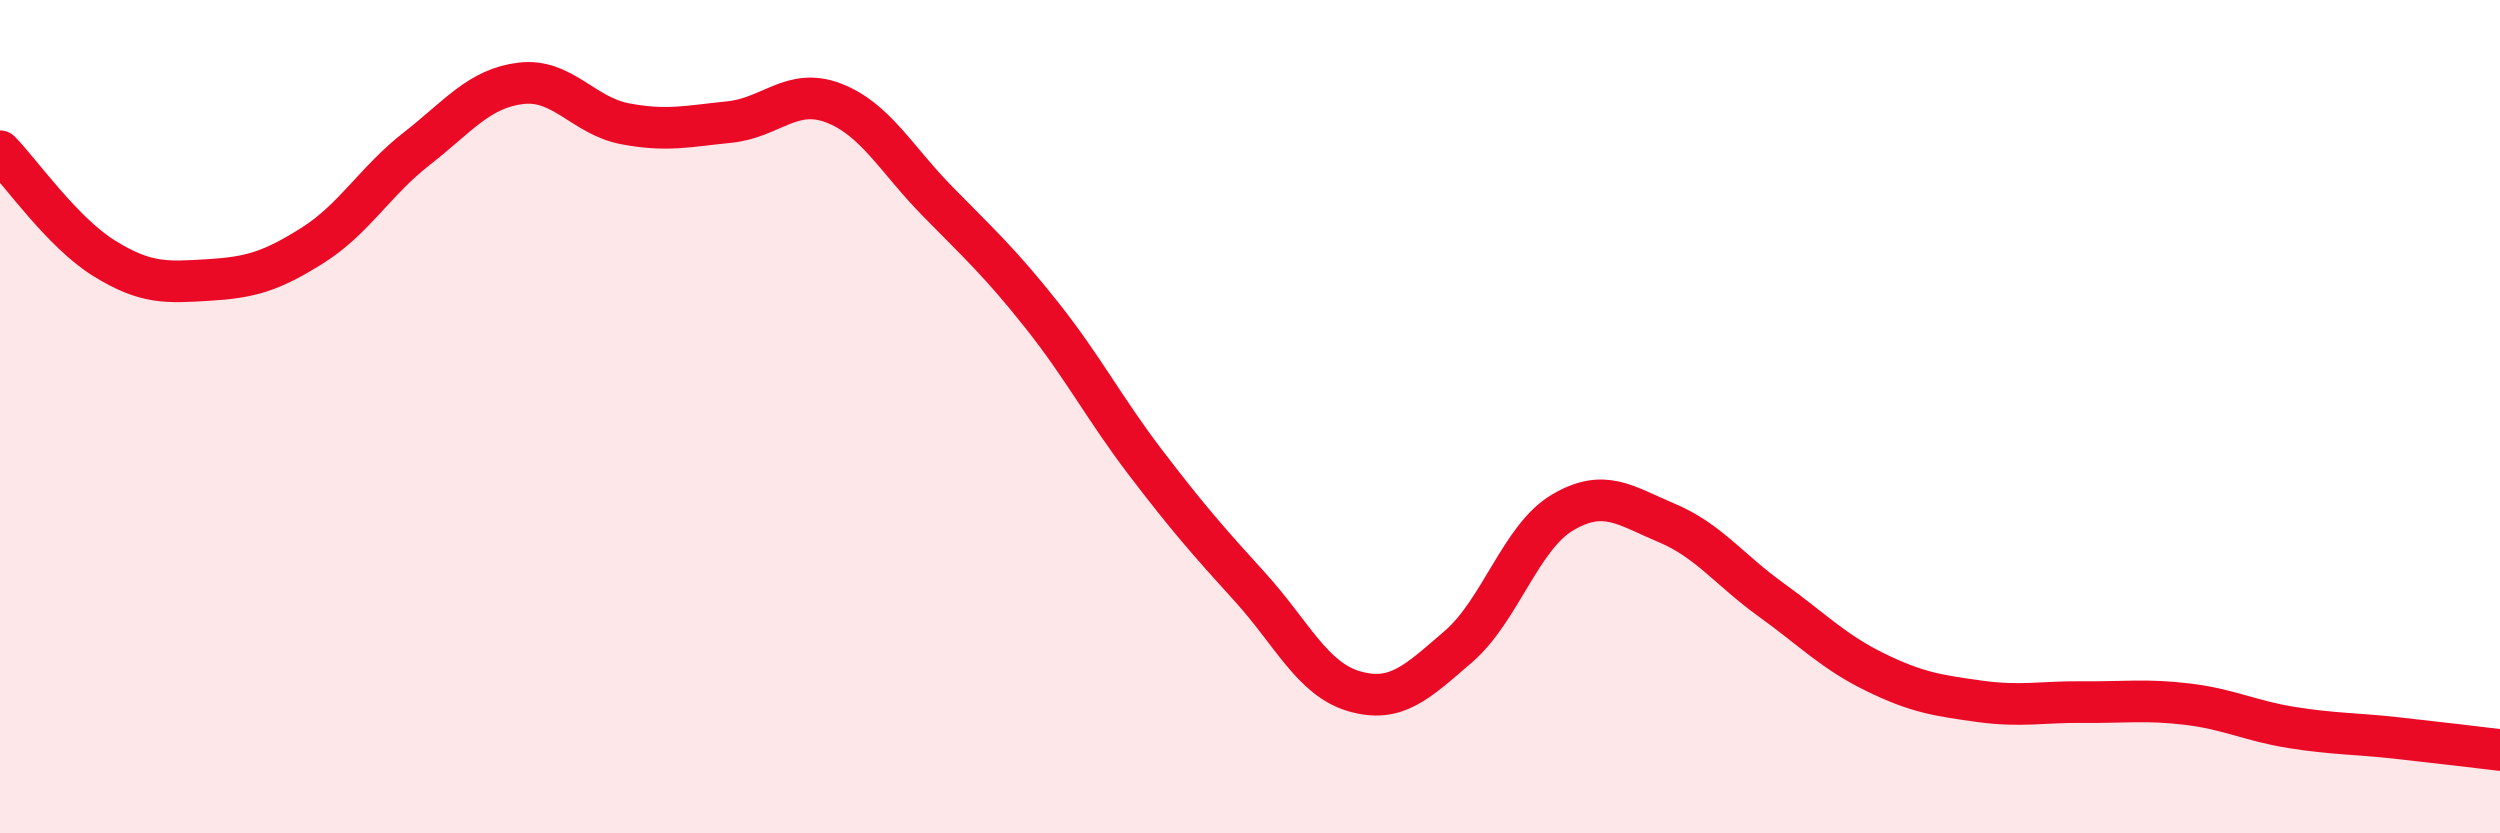
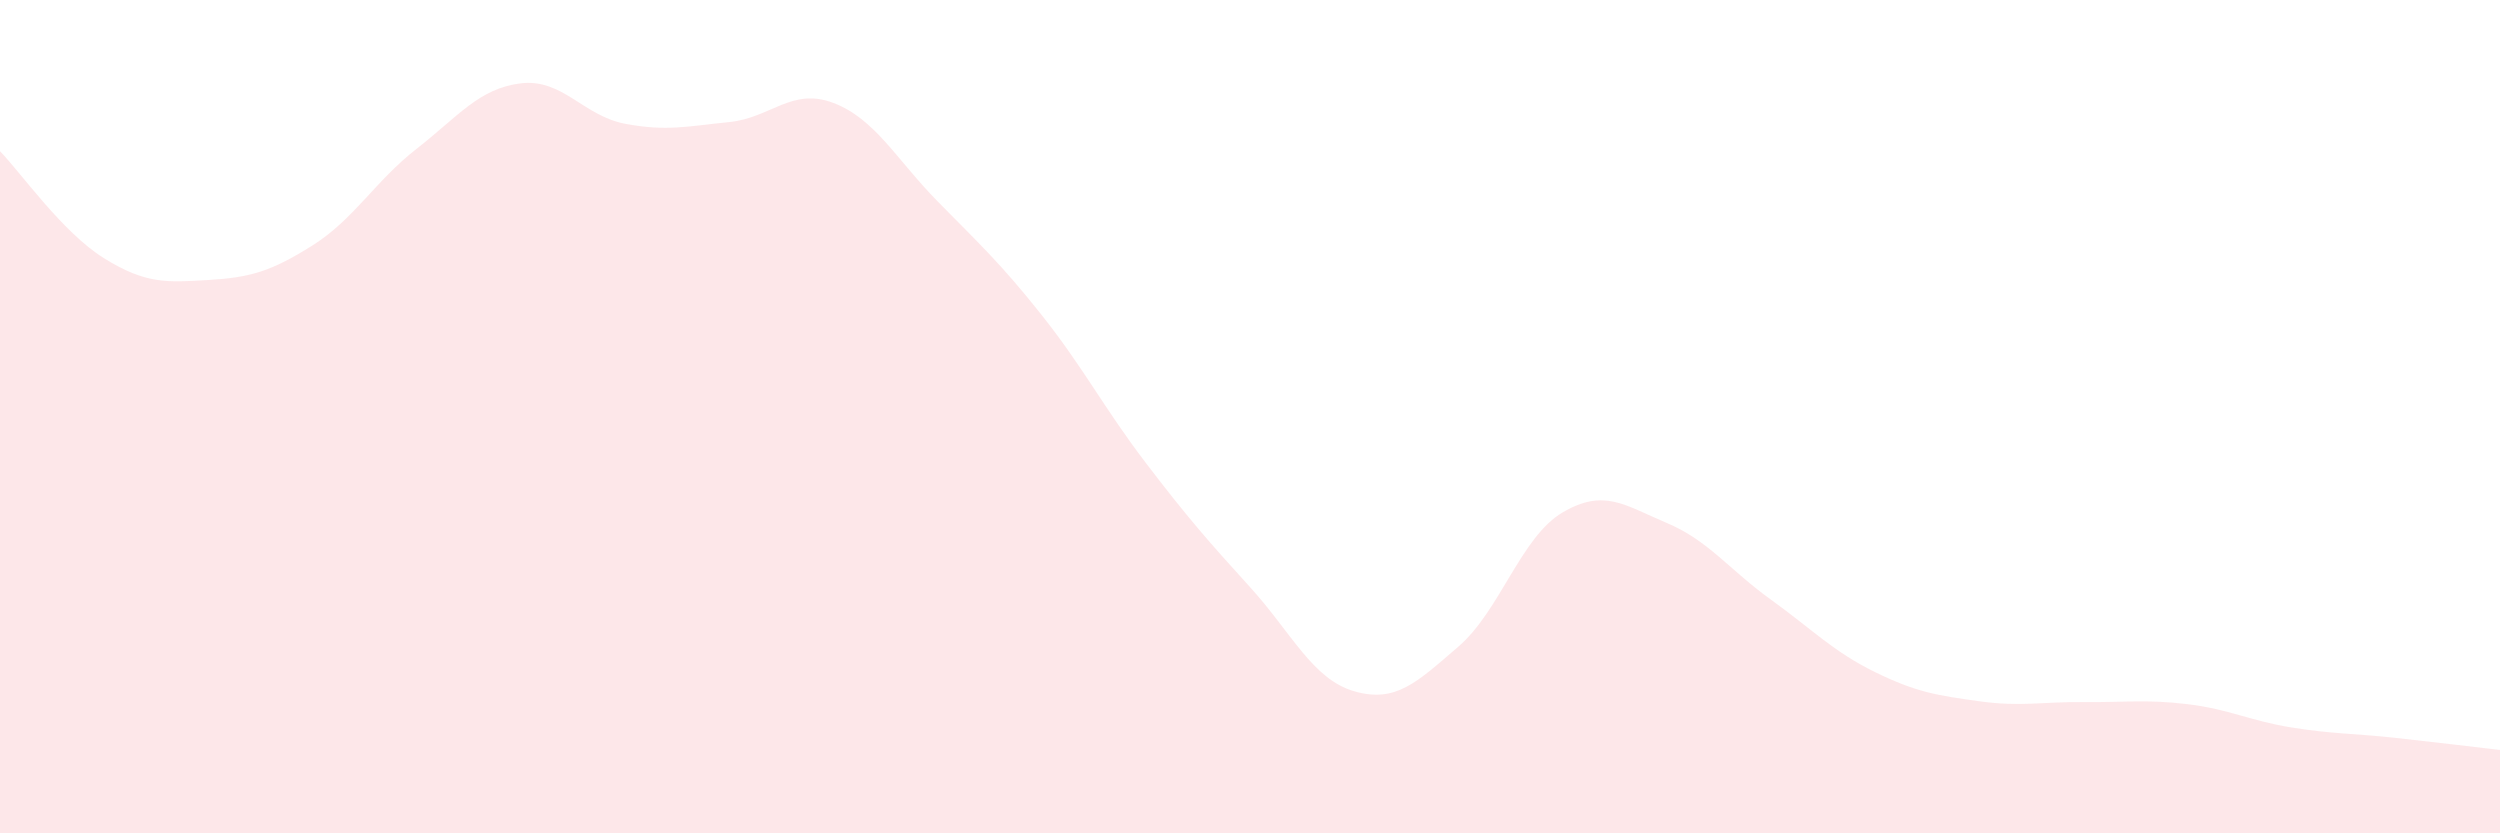
<svg xmlns="http://www.w3.org/2000/svg" width="60" height="20" viewBox="0 0 60 20">
  <path d="M 0,3.63 C 0.5,4.14 1.5,5.58 2.5,6.2 C 3.5,6.82 4,6.78 5,6.72 C 6,6.66 6.5,6.52 7.5,5.89 C 8.5,5.26 9,4.35 10,3.57 C 11,2.79 11.5,2.12 12.5,2 C 13.5,1.88 14,2.78 15,2.97 C 16,3.16 16.5,3.03 17.5,2.93 C 18.5,2.83 19,2.09 20,2.47 C 21,2.85 21.5,3.81 22.5,4.83 C 23.5,5.85 24,6.3 25,7.56 C 26,8.82 26.5,9.8 27.5,11.11 C 28.5,12.42 29,12.99 30,14.09 C 31,15.19 31.5,16.3 32.5,16.59 C 33.5,16.88 34,16.38 35,15.52 C 36,14.66 36.5,12.89 37.5,12.3 C 38.5,11.71 39,12.13 40,12.55 C 41,12.97 41.5,13.67 42.5,14.39 C 43.5,15.11 44,15.64 45,16.13 C 46,16.62 46.5,16.69 47.5,16.83 C 48.5,16.97 49,16.84 50,16.85 C 51,16.86 51.5,16.78 52.5,16.9 C 53.5,17.02 54,17.3 55,17.46 C 56,17.62 56.5,17.6 57.5,17.71 C 58.5,17.82 59.5,17.94 60,18L60 20L0 20Z" fill="#EB0A25" opacity="0.1" stroke-linecap="round" stroke-linejoin="round" />
-   <path d="M 0,3.63 C 0.5,4.14 1.5,5.58 2.5,6.2 C 3.5,6.82 4,6.78 5,6.72 C 6,6.66 6.5,6.52 7.5,5.89 C 8.5,5.26 9,4.35 10,3.57 C 11,2.79 11.5,2.12 12.5,2 C 13.5,1.88 14,2.78 15,2.97 C 16,3.16 16.5,3.03 17.5,2.93 C 18.5,2.83 19,2.09 20,2.47 C 21,2.85 21.5,3.81 22.5,4.83 C 23.5,5.85 24,6.3 25,7.56 C 26,8.82 26.5,9.8 27.5,11.11 C 28.5,12.42 29,12.99 30,14.09 C 31,15.19 31.5,16.3 32.5,16.59 C 33.5,16.88 34,16.38 35,15.52 C 36,14.66 36.5,12.89 37.5,12.3 C 38.5,11.71 39,12.13 40,12.55 C 41,12.97 41.5,13.67 42.5,14.39 C 43.5,15.11 44,15.64 45,16.13 C 46,16.62 46.5,16.69 47.5,16.83 C 48.5,16.97 49,16.84 50,16.85 C 51,16.86 51.5,16.78 52.5,16.9 C 53.5,17.02 54,17.3 55,17.46 C 56,17.62 56.5,17.6 57.5,17.71 C 58.5,17.82 59.5,17.94 60,18" stroke="#EB0A25" stroke-width="1" fill="none" stroke-linecap="round" stroke-linejoin="round" />
</svg>